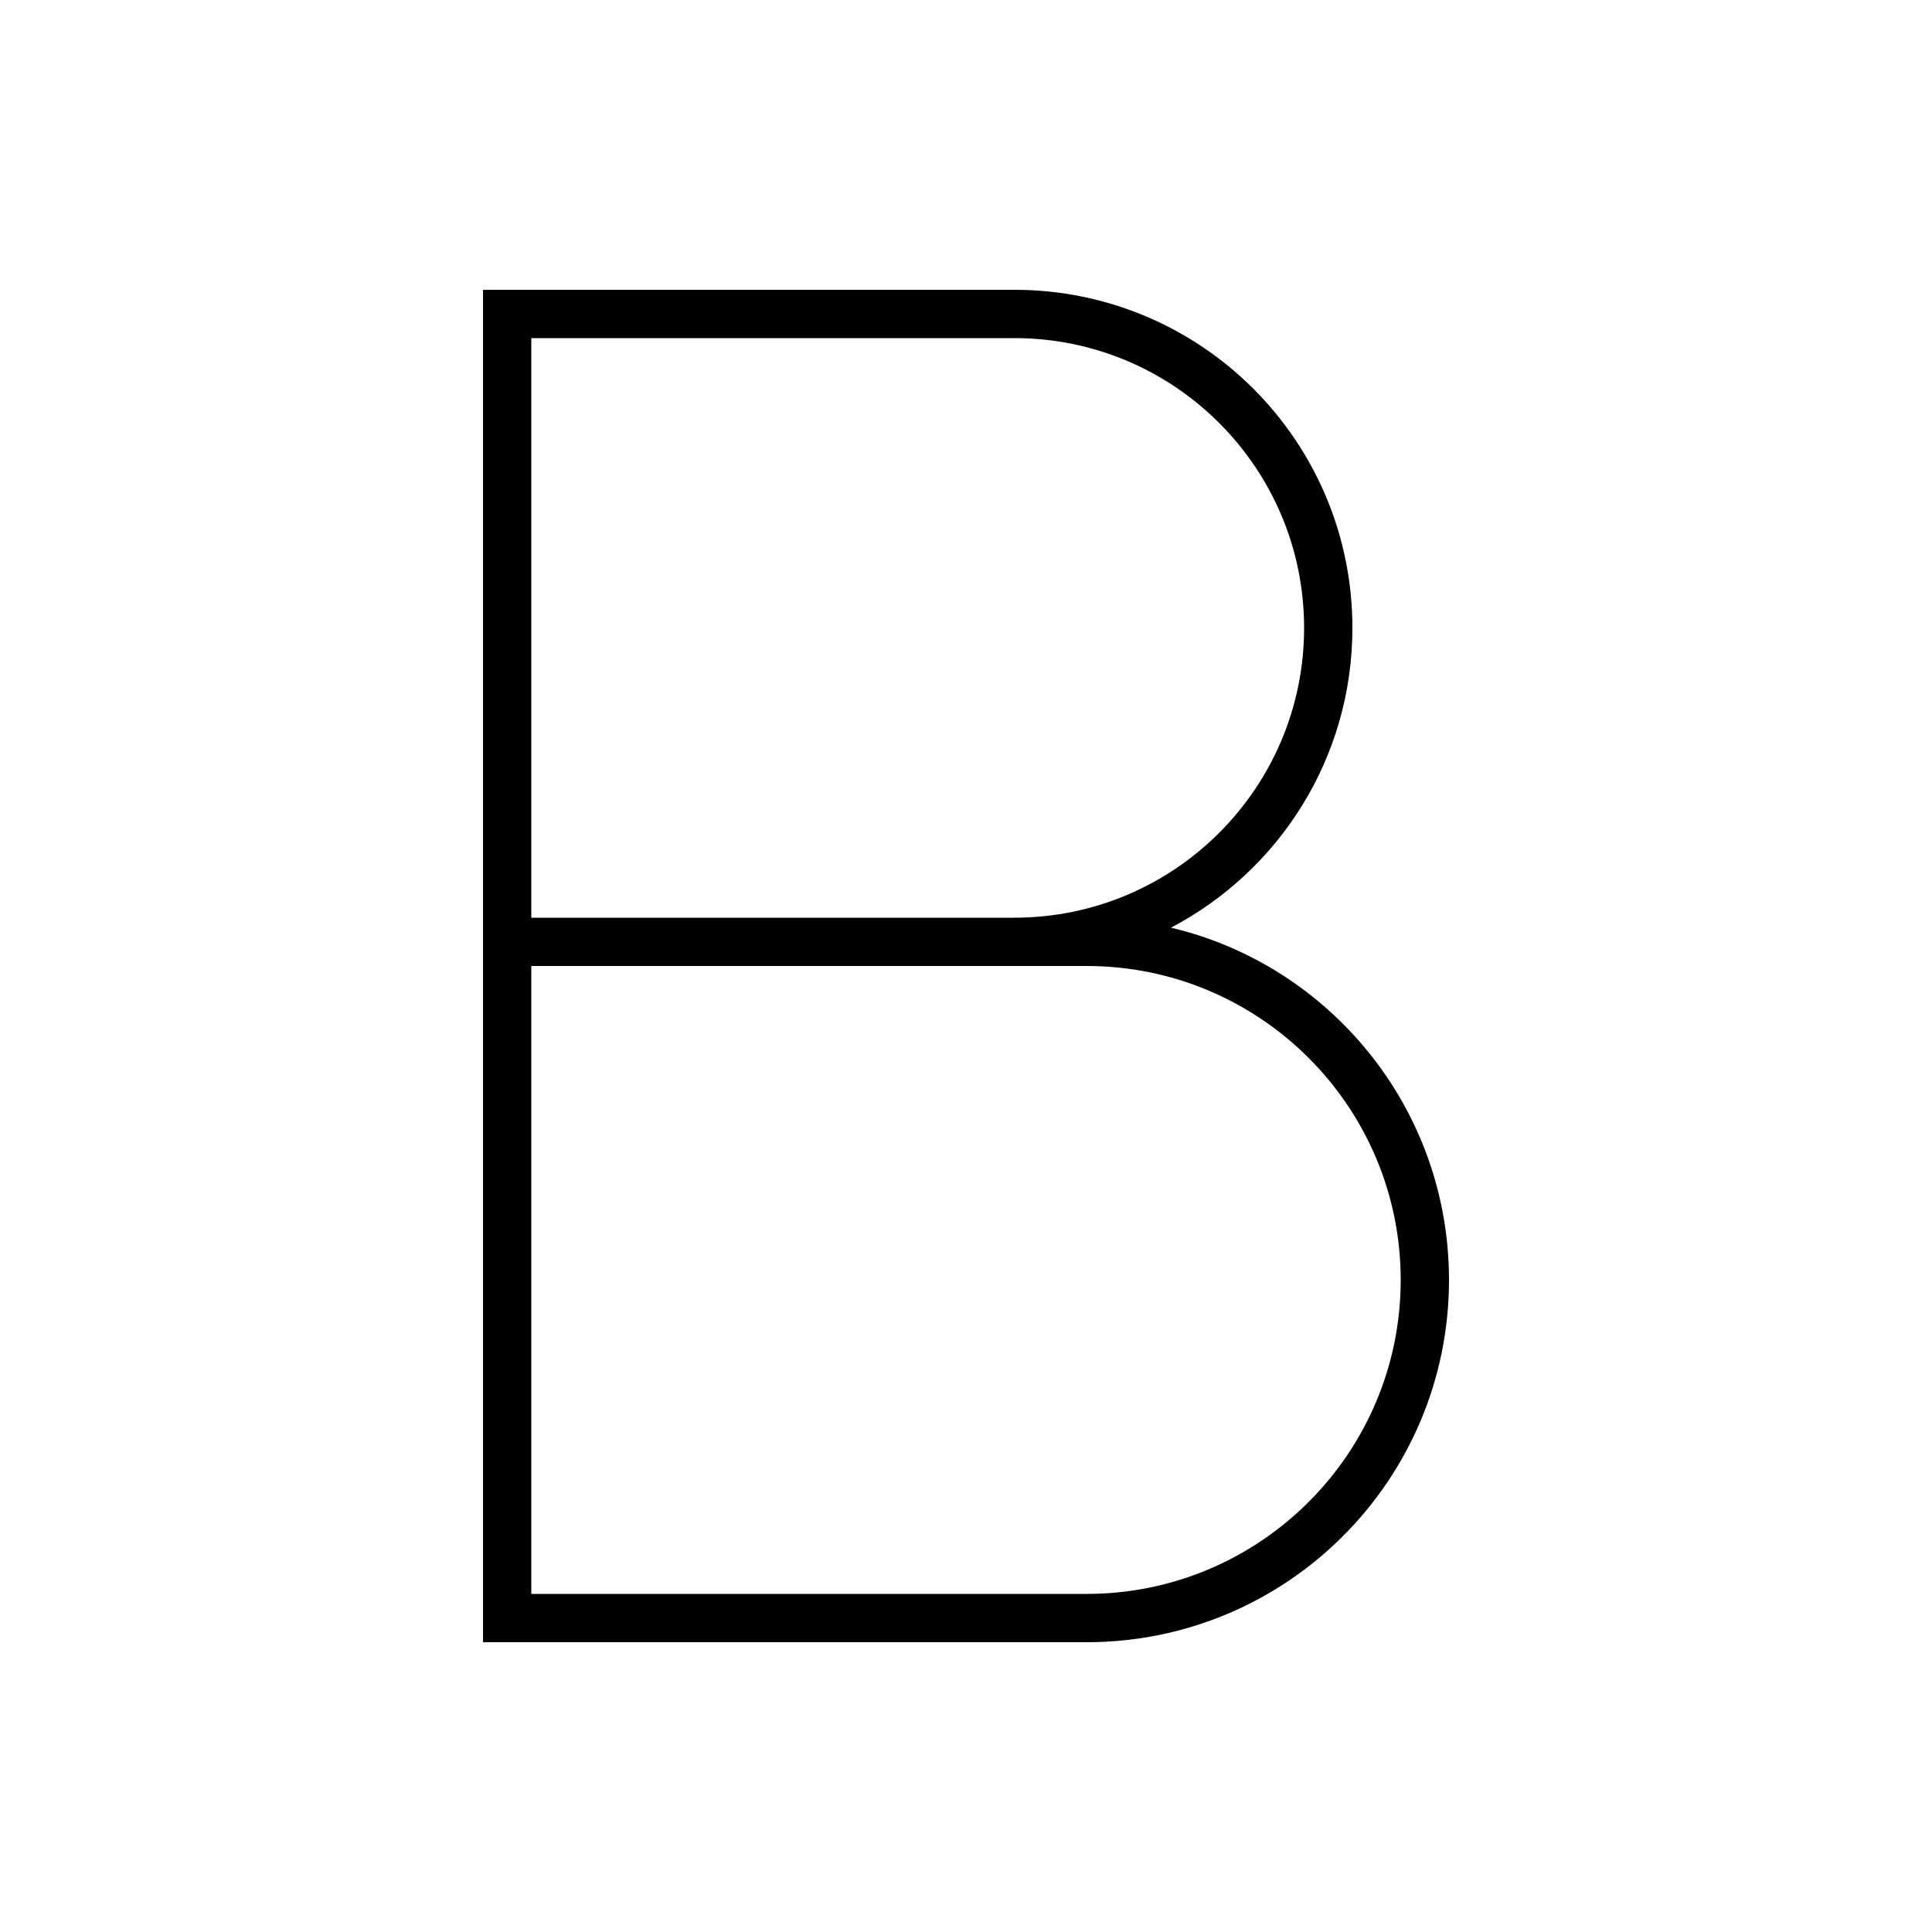
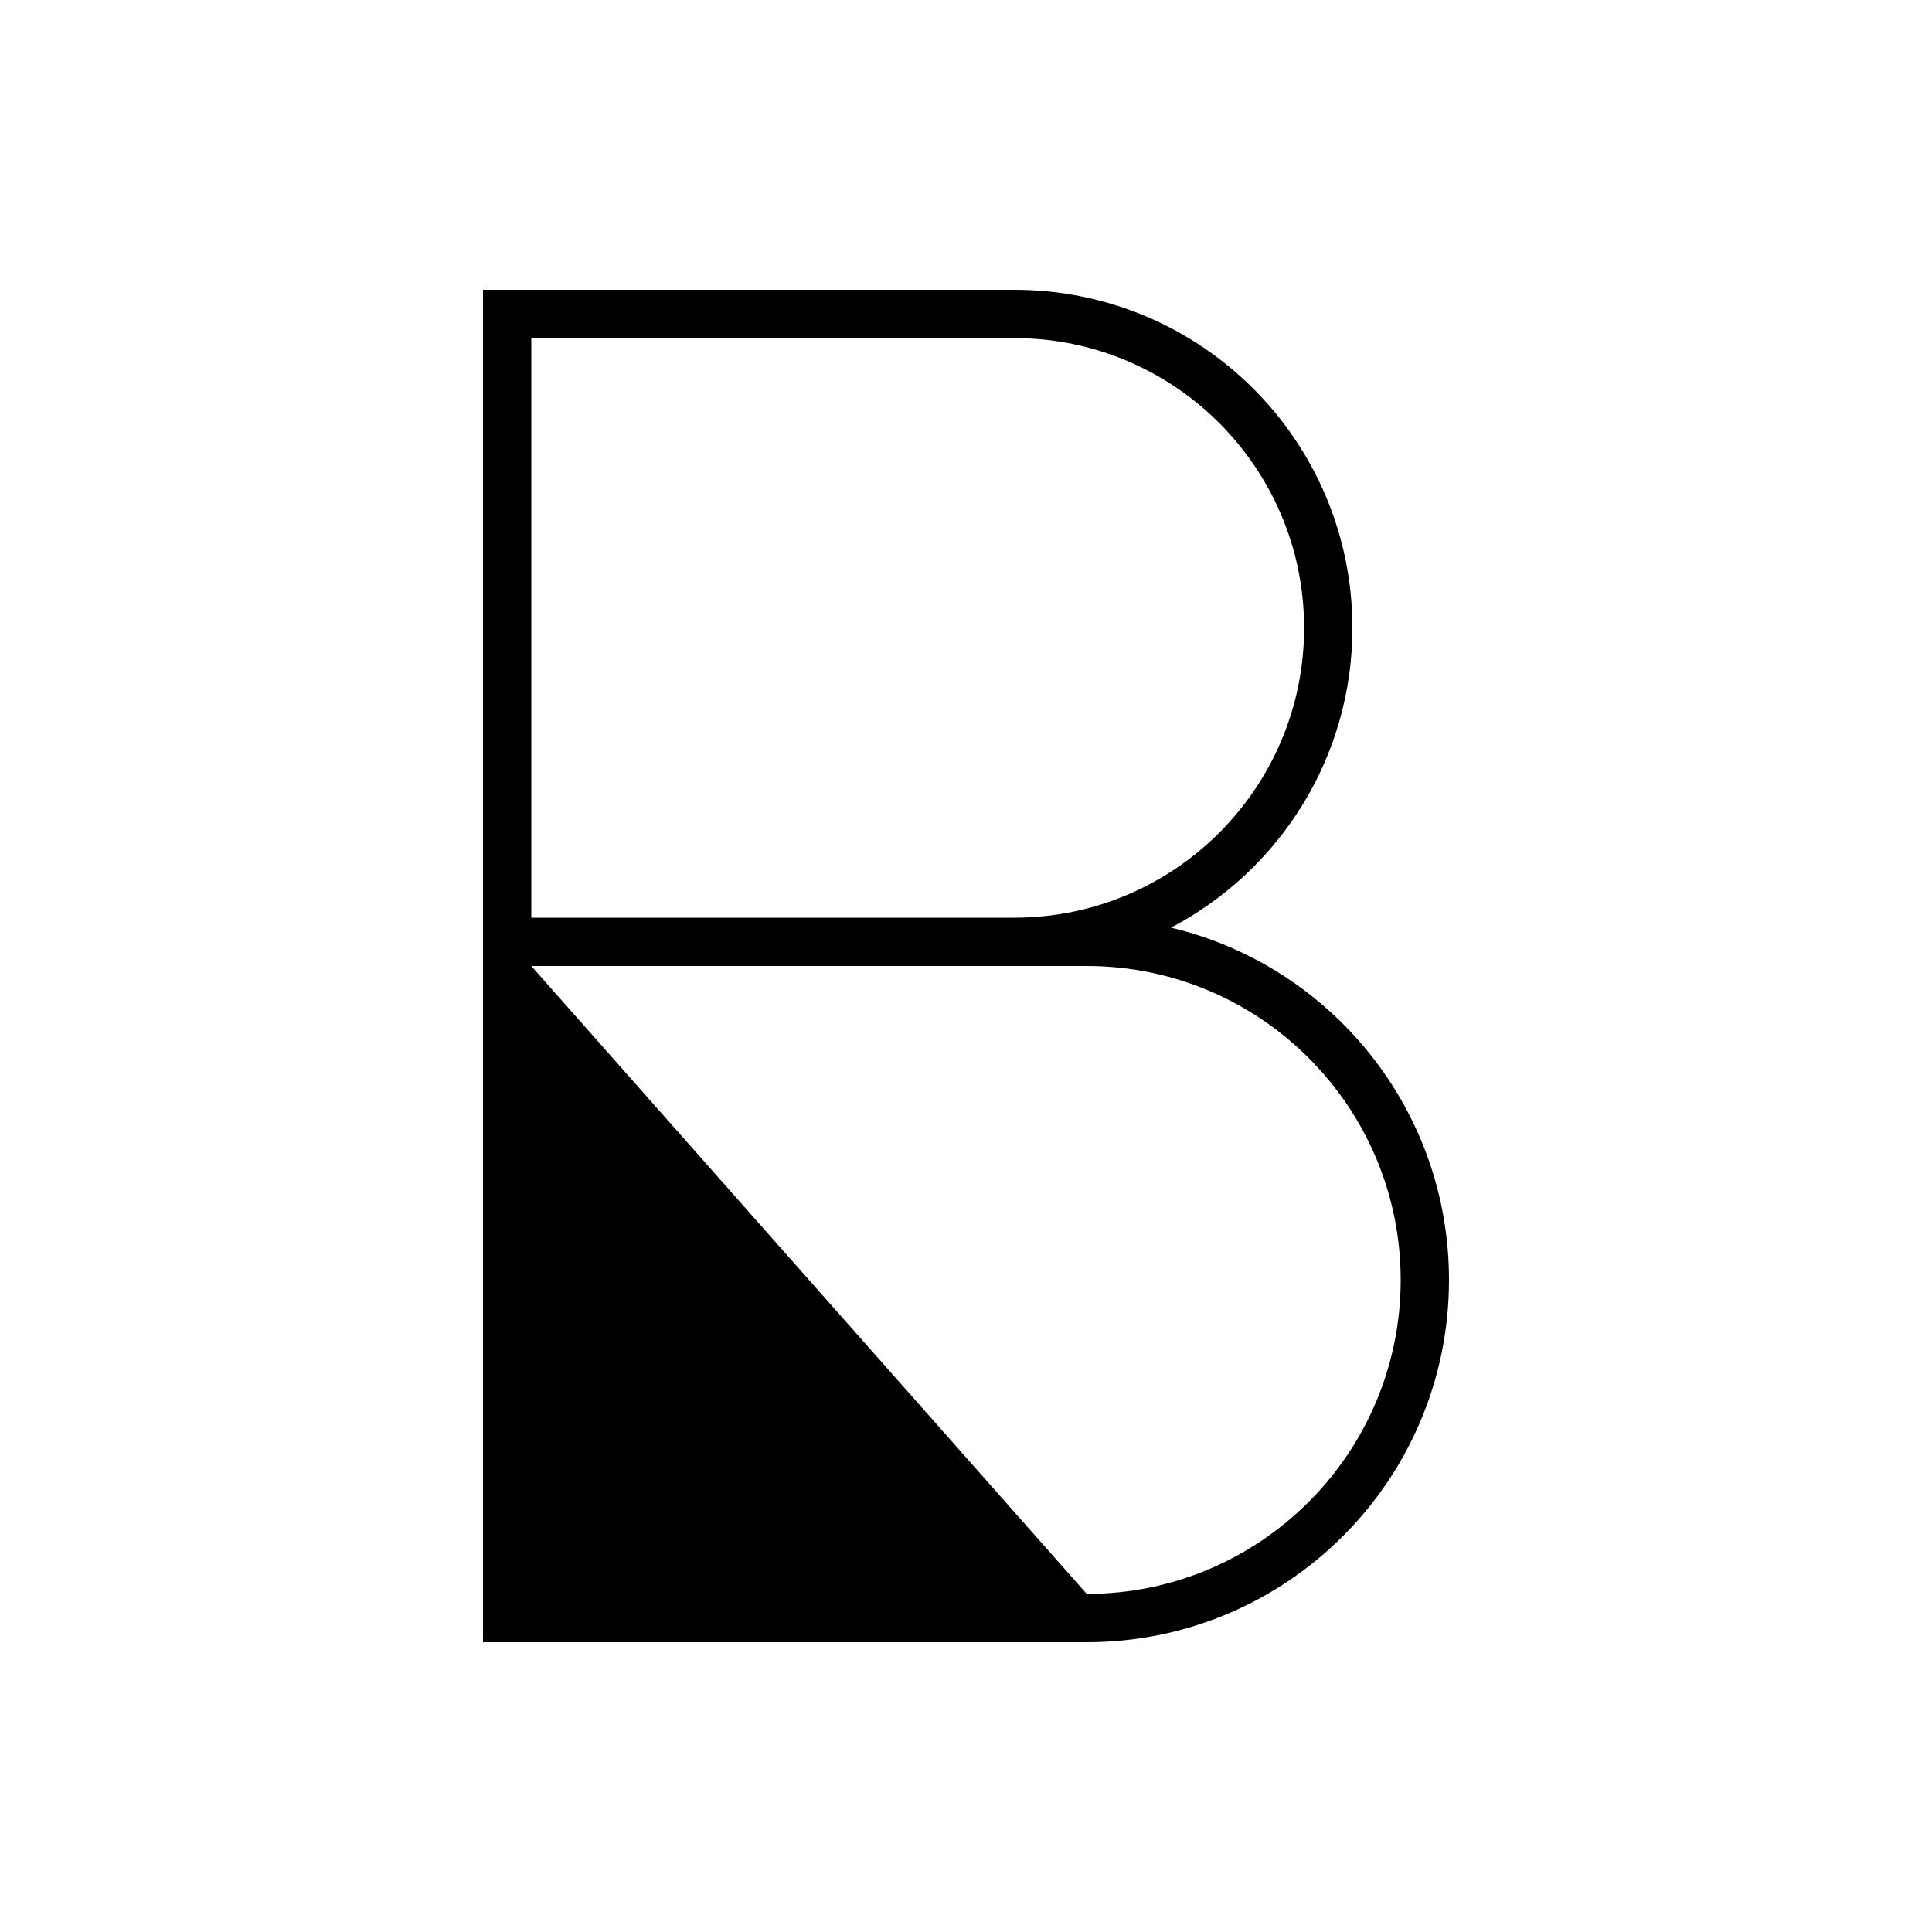
<svg xmlns="http://www.w3.org/2000/svg" viewBox="0 0 640 640">
-   <path opacity=".4" fill="currentColor" d="" />
-   <path fill="currentColor" d="M168 96L160 96L160 544L360 544C426.3 544 480 490.3 480 424C480 367.3 440.7 319.8 387.9 307.3C423.6 288.6 448 251.2 448 208C448 146.1 397.9 96 336 96L168 96zM336 304L176 304L176 112L336 112C389 112 432 155 432 208C432 261 389 304 336 304zM176 320L360 320C417.4 320 464 366.6 464 424C464 481.4 417.4 528 360 528L176 528L176 320z" />
+   <path fill="currentColor" d="M168 96L160 96L160 544L360 544C426.3 544 480 490.3 480 424C480 367.3 440.7 319.8 387.9 307.3C423.6 288.6 448 251.2 448 208C448 146.1 397.9 96 336 96L168 96zM336 304L176 304L176 112L336 112C389 112 432 155 432 208C432 261 389 304 336 304zM176 320L360 320C417.4 320 464 366.6 464 424C464 481.4 417.4 528 360 528L176 320z" />
</svg>